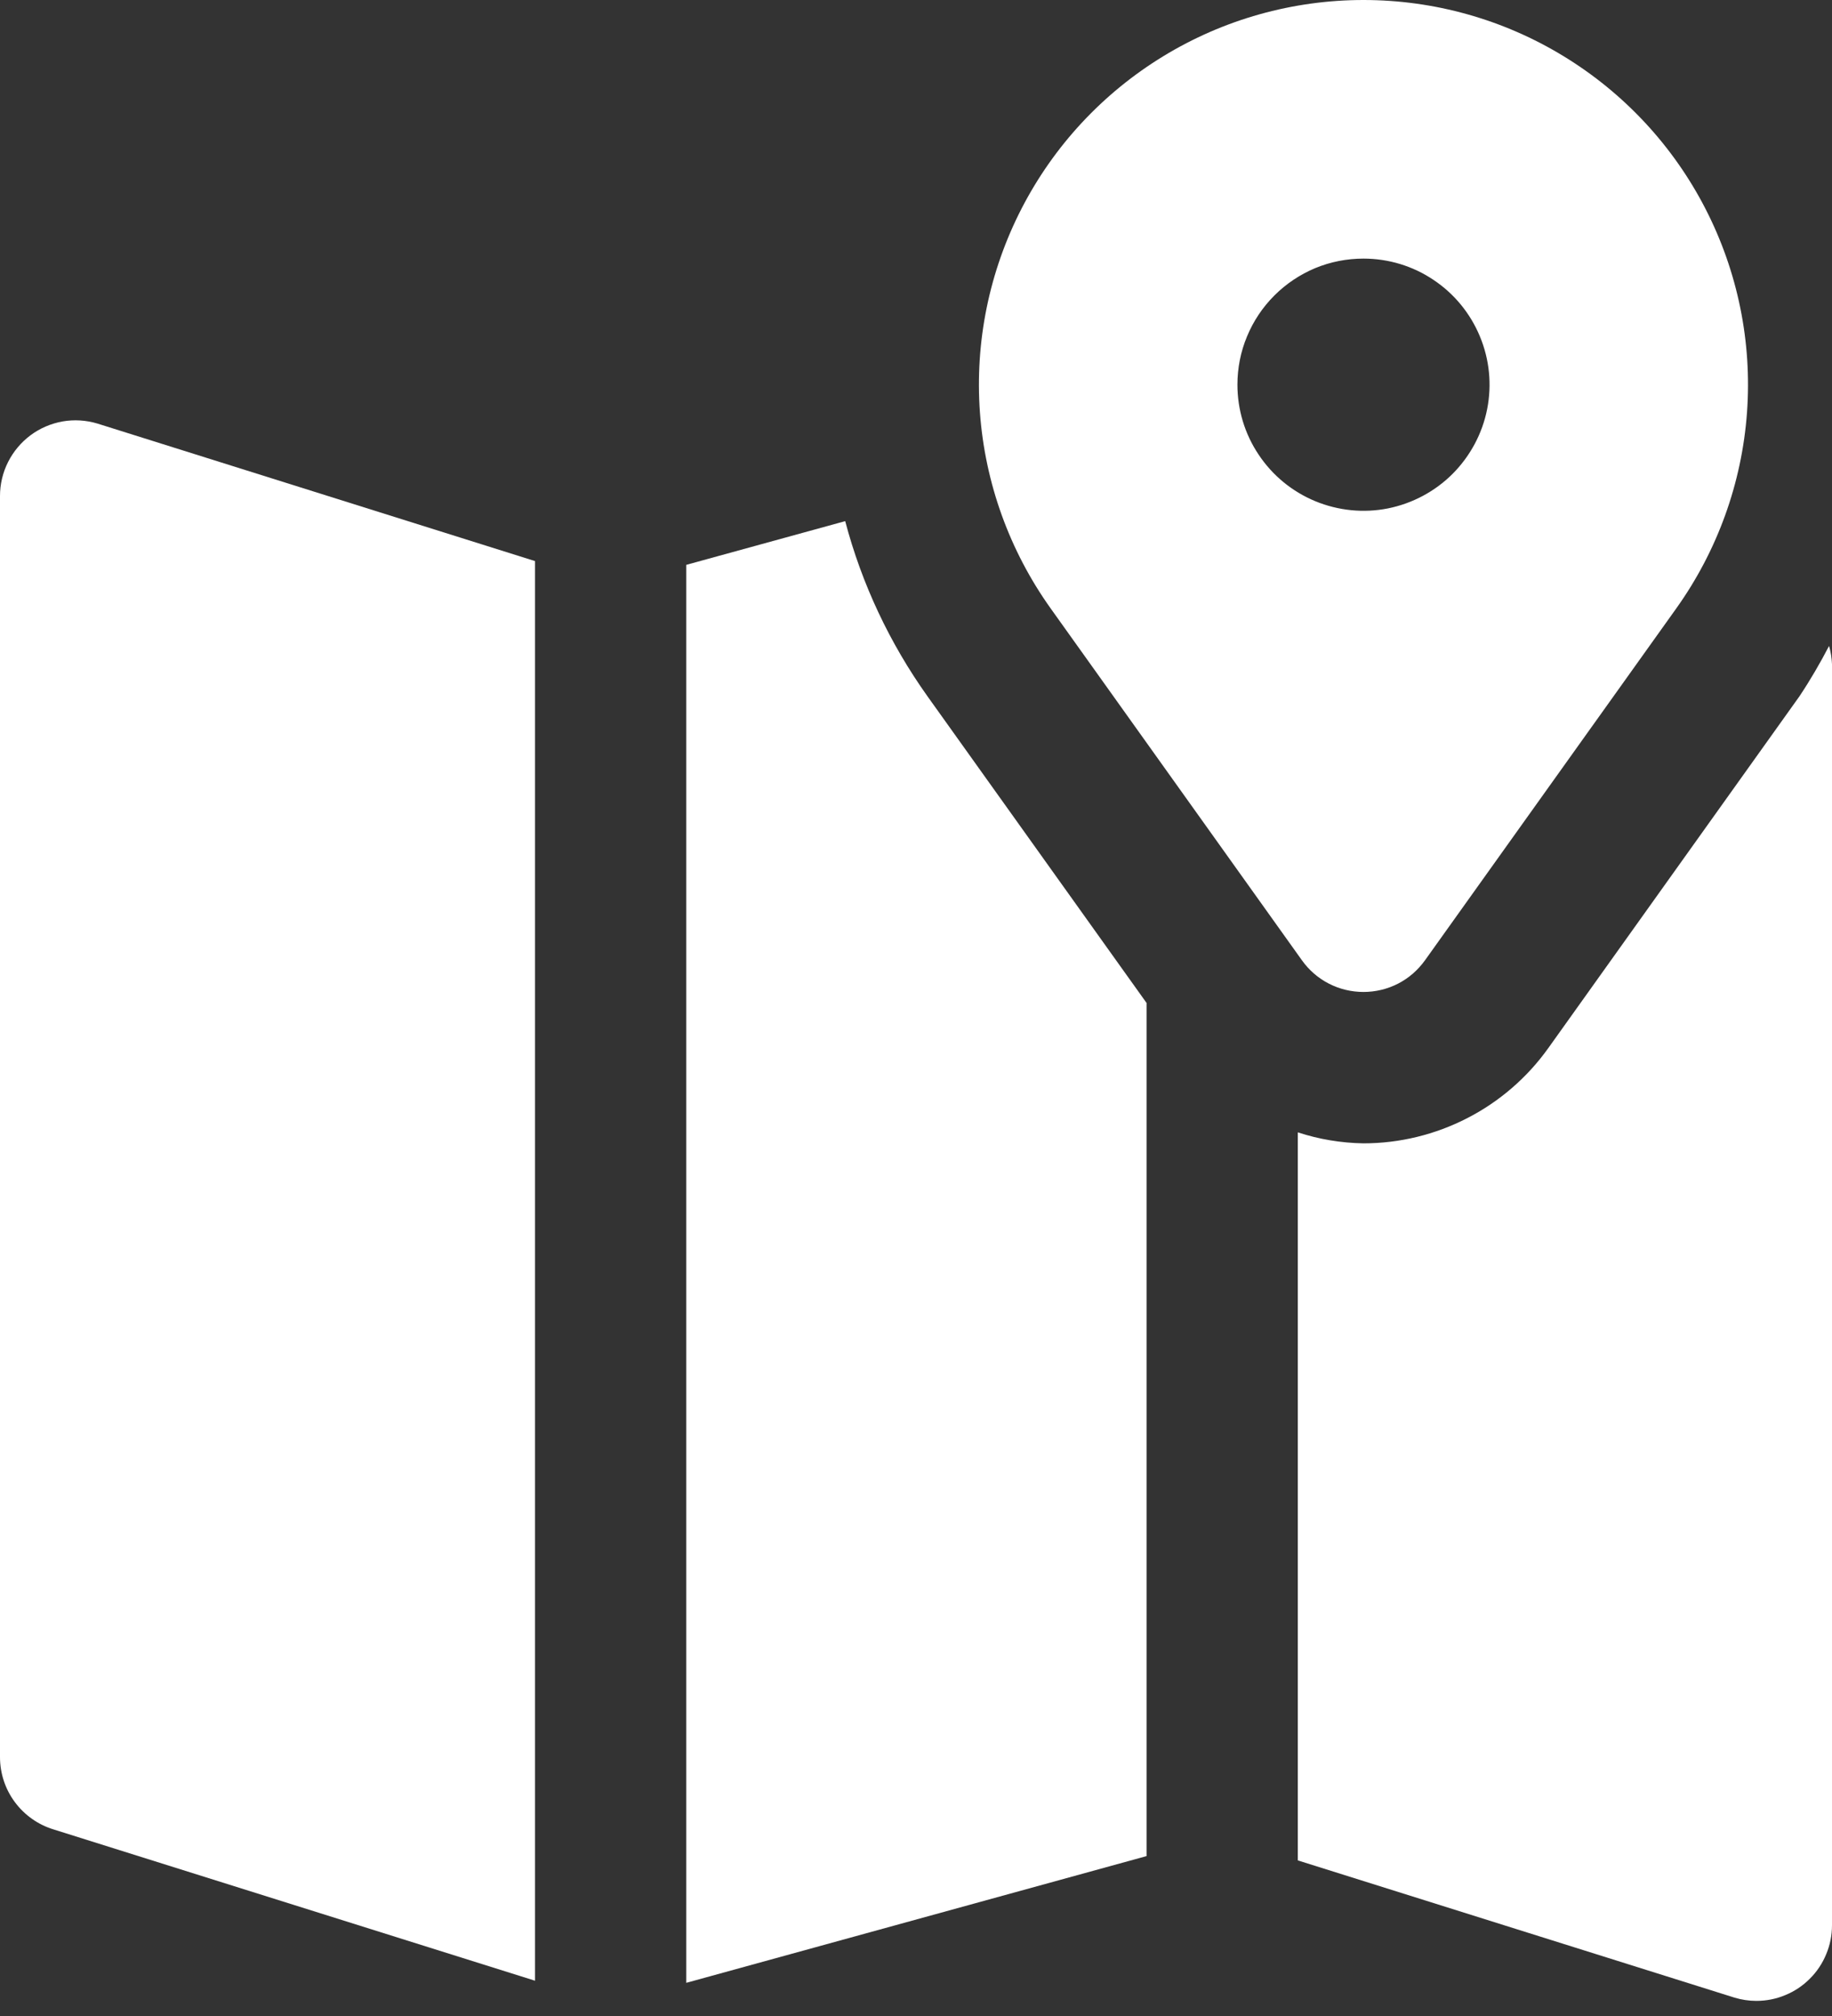
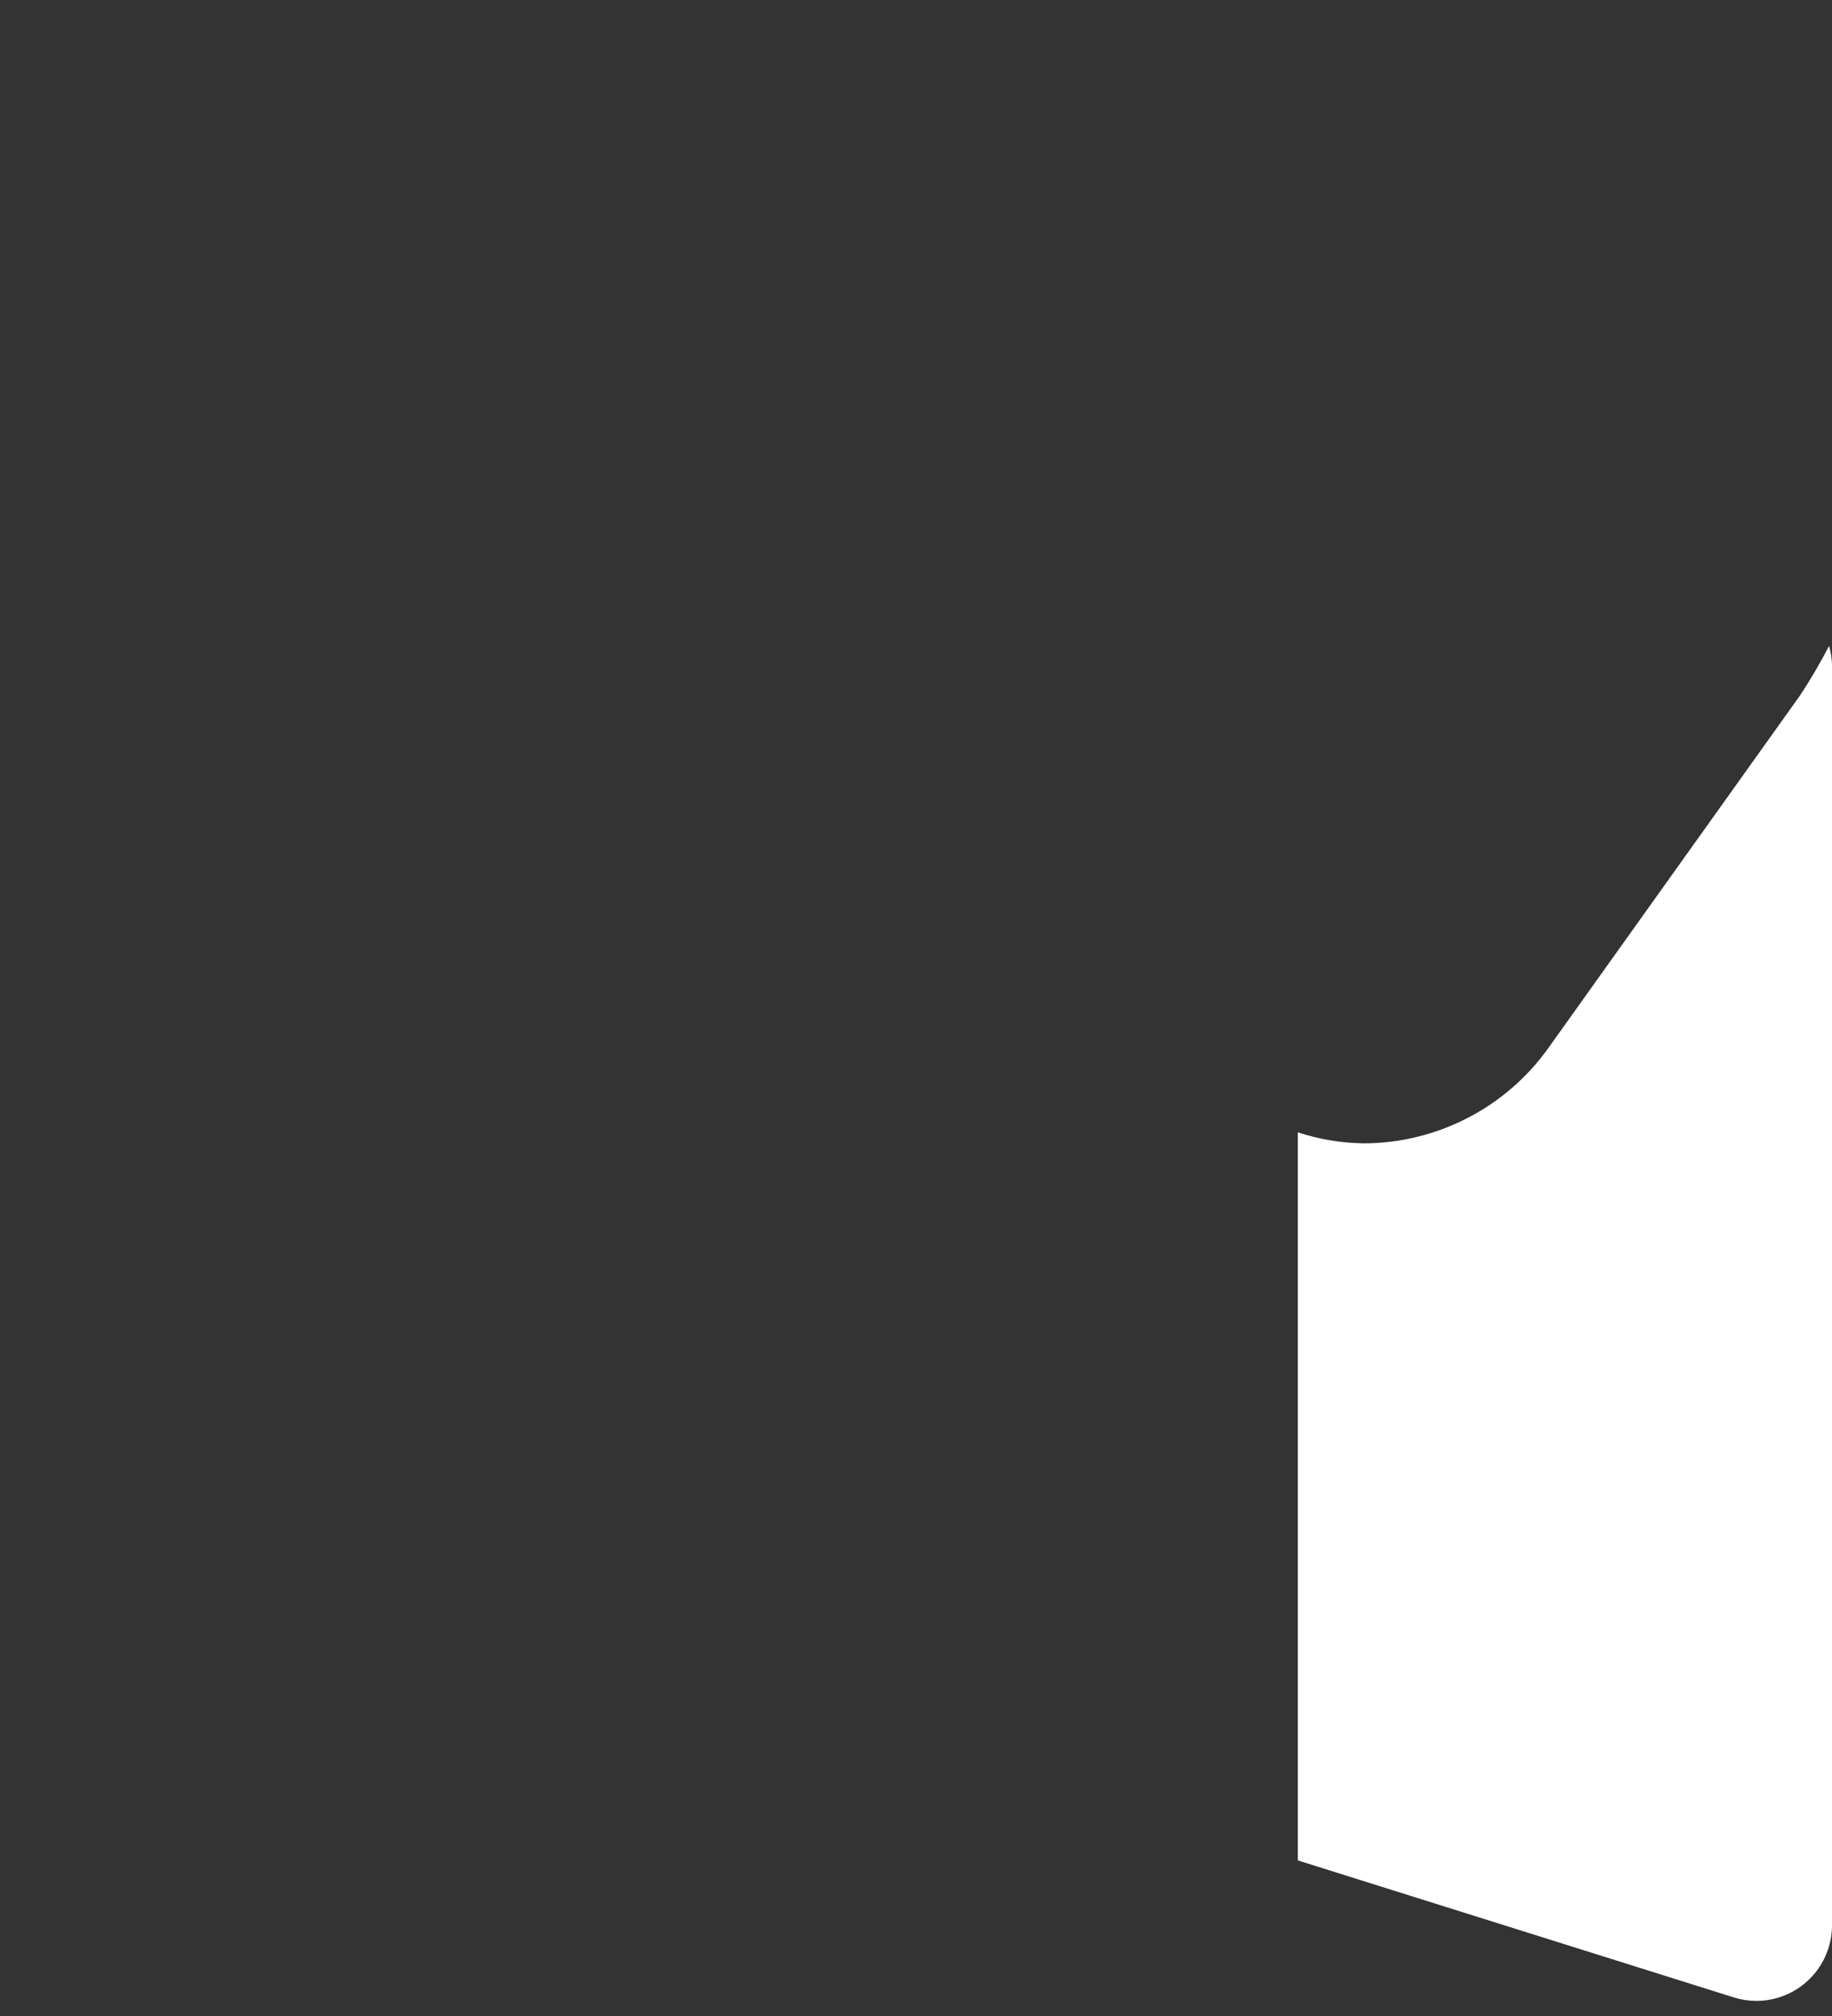
<svg xmlns="http://www.w3.org/2000/svg" width="20" height="22" viewBox="0 0 20 22" fill="none">
  <rect x="0" y="0" width="20" height="22" fill="#333333" stroke="none" />
  <path d="M19.968 7.049C19.87 7.237 19.763 7.421 19.645 7.598L16.901 11.44C16.672 11.76 16.369 12.022 16.018 12.202C15.668 12.382 15.279 12.477 14.885 12.477C14.642 12.473 14.4 12.433 14.168 12.357V20.302L18.937 21.8C19.014 21.823 19.094 21.835 19.174 21.835C19.283 21.835 19.39 21.814 19.49 21.772C19.59 21.731 19.682 21.67 19.758 21.593C19.835 21.517 19.896 21.425 19.937 21.325C19.979 21.225 20 21.118 20 21.009V7.248C19.997 7.18 19.987 7.114 19.968 7.049Z" fill="white" />
-   <path d="M9.227 5.687L7.492 6.164V21.638L12.517 20.255V10.945L10.125 7.598C9.713 7.02 9.408 6.373 9.227 5.687Z" fill="white" />
-   <path d="M0.333 4.75C0.23 4.827 0.146 4.927 0.088 5.042C0.03 5.157 -5.78503e-05 5.284 8.35526e-08 5.413V19.174C-4.8594e-05 19.352 0.057 19.525 0.163 19.667C0.269 19.809 0.418 19.914 0.588 19.965L5.841 21.615V6.123L1.063 4.622C0.94 4.585 0.81 4.577 0.683 4.599C0.556 4.622 0.436 4.673 0.333 4.75Z" fill="white" />
-   <path d="M14.213 10.479C14.289 10.586 14.39 10.674 14.507 10.734C14.624 10.794 14.754 10.825 14.885 10.825C15.016 10.825 15.146 10.794 15.263 10.734C15.38 10.674 15.48 10.586 15.557 10.479L18.301 6.638C18.749 6.01 19.016 5.271 19.072 4.502C19.128 3.732 18.971 2.963 18.618 2.277C18.265 1.591 17.73 1.016 17.071 0.614C16.413 0.212 15.656 0 14.885 0C14.114 0 13.357 0.212 12.699 0.614C12.04 1.016 11.505 1.591 11.152 2.277C10.799 2.963 10.642 3.732 10.698 4.502C10.754 5.271 11.021 6.01 11.469 6.638L14.213 10.479ZM14.885 2.822C15.157 2.822 15.423 2.902 15.649 3.054C15.876 3.205 16.052 3.42 16.156 3.671C16.261 3.923 16.288 4.199 16.235 4.466C16.182 4.733 16.05 4.978 15.858 5.171C15.666 5.363 15.42 5.494 15.153 5.548C14.886 5.601 14.61 5.573 14.358 5.469C14.107 5.365 13.892 5.189 13.741 4.962C13.589 4.736 13.509 4.47 13.509 4.198C13.509 4.017 13.544 3.838 13.614 3.671C13.683 3.504 13.784 3.353 13.912 3.225C14.04 3.097 14.191 2.996 14.358 2.926C14.525 2.857 14.704 2.822 14.885 2.822Z" fill="white" />
</svg>